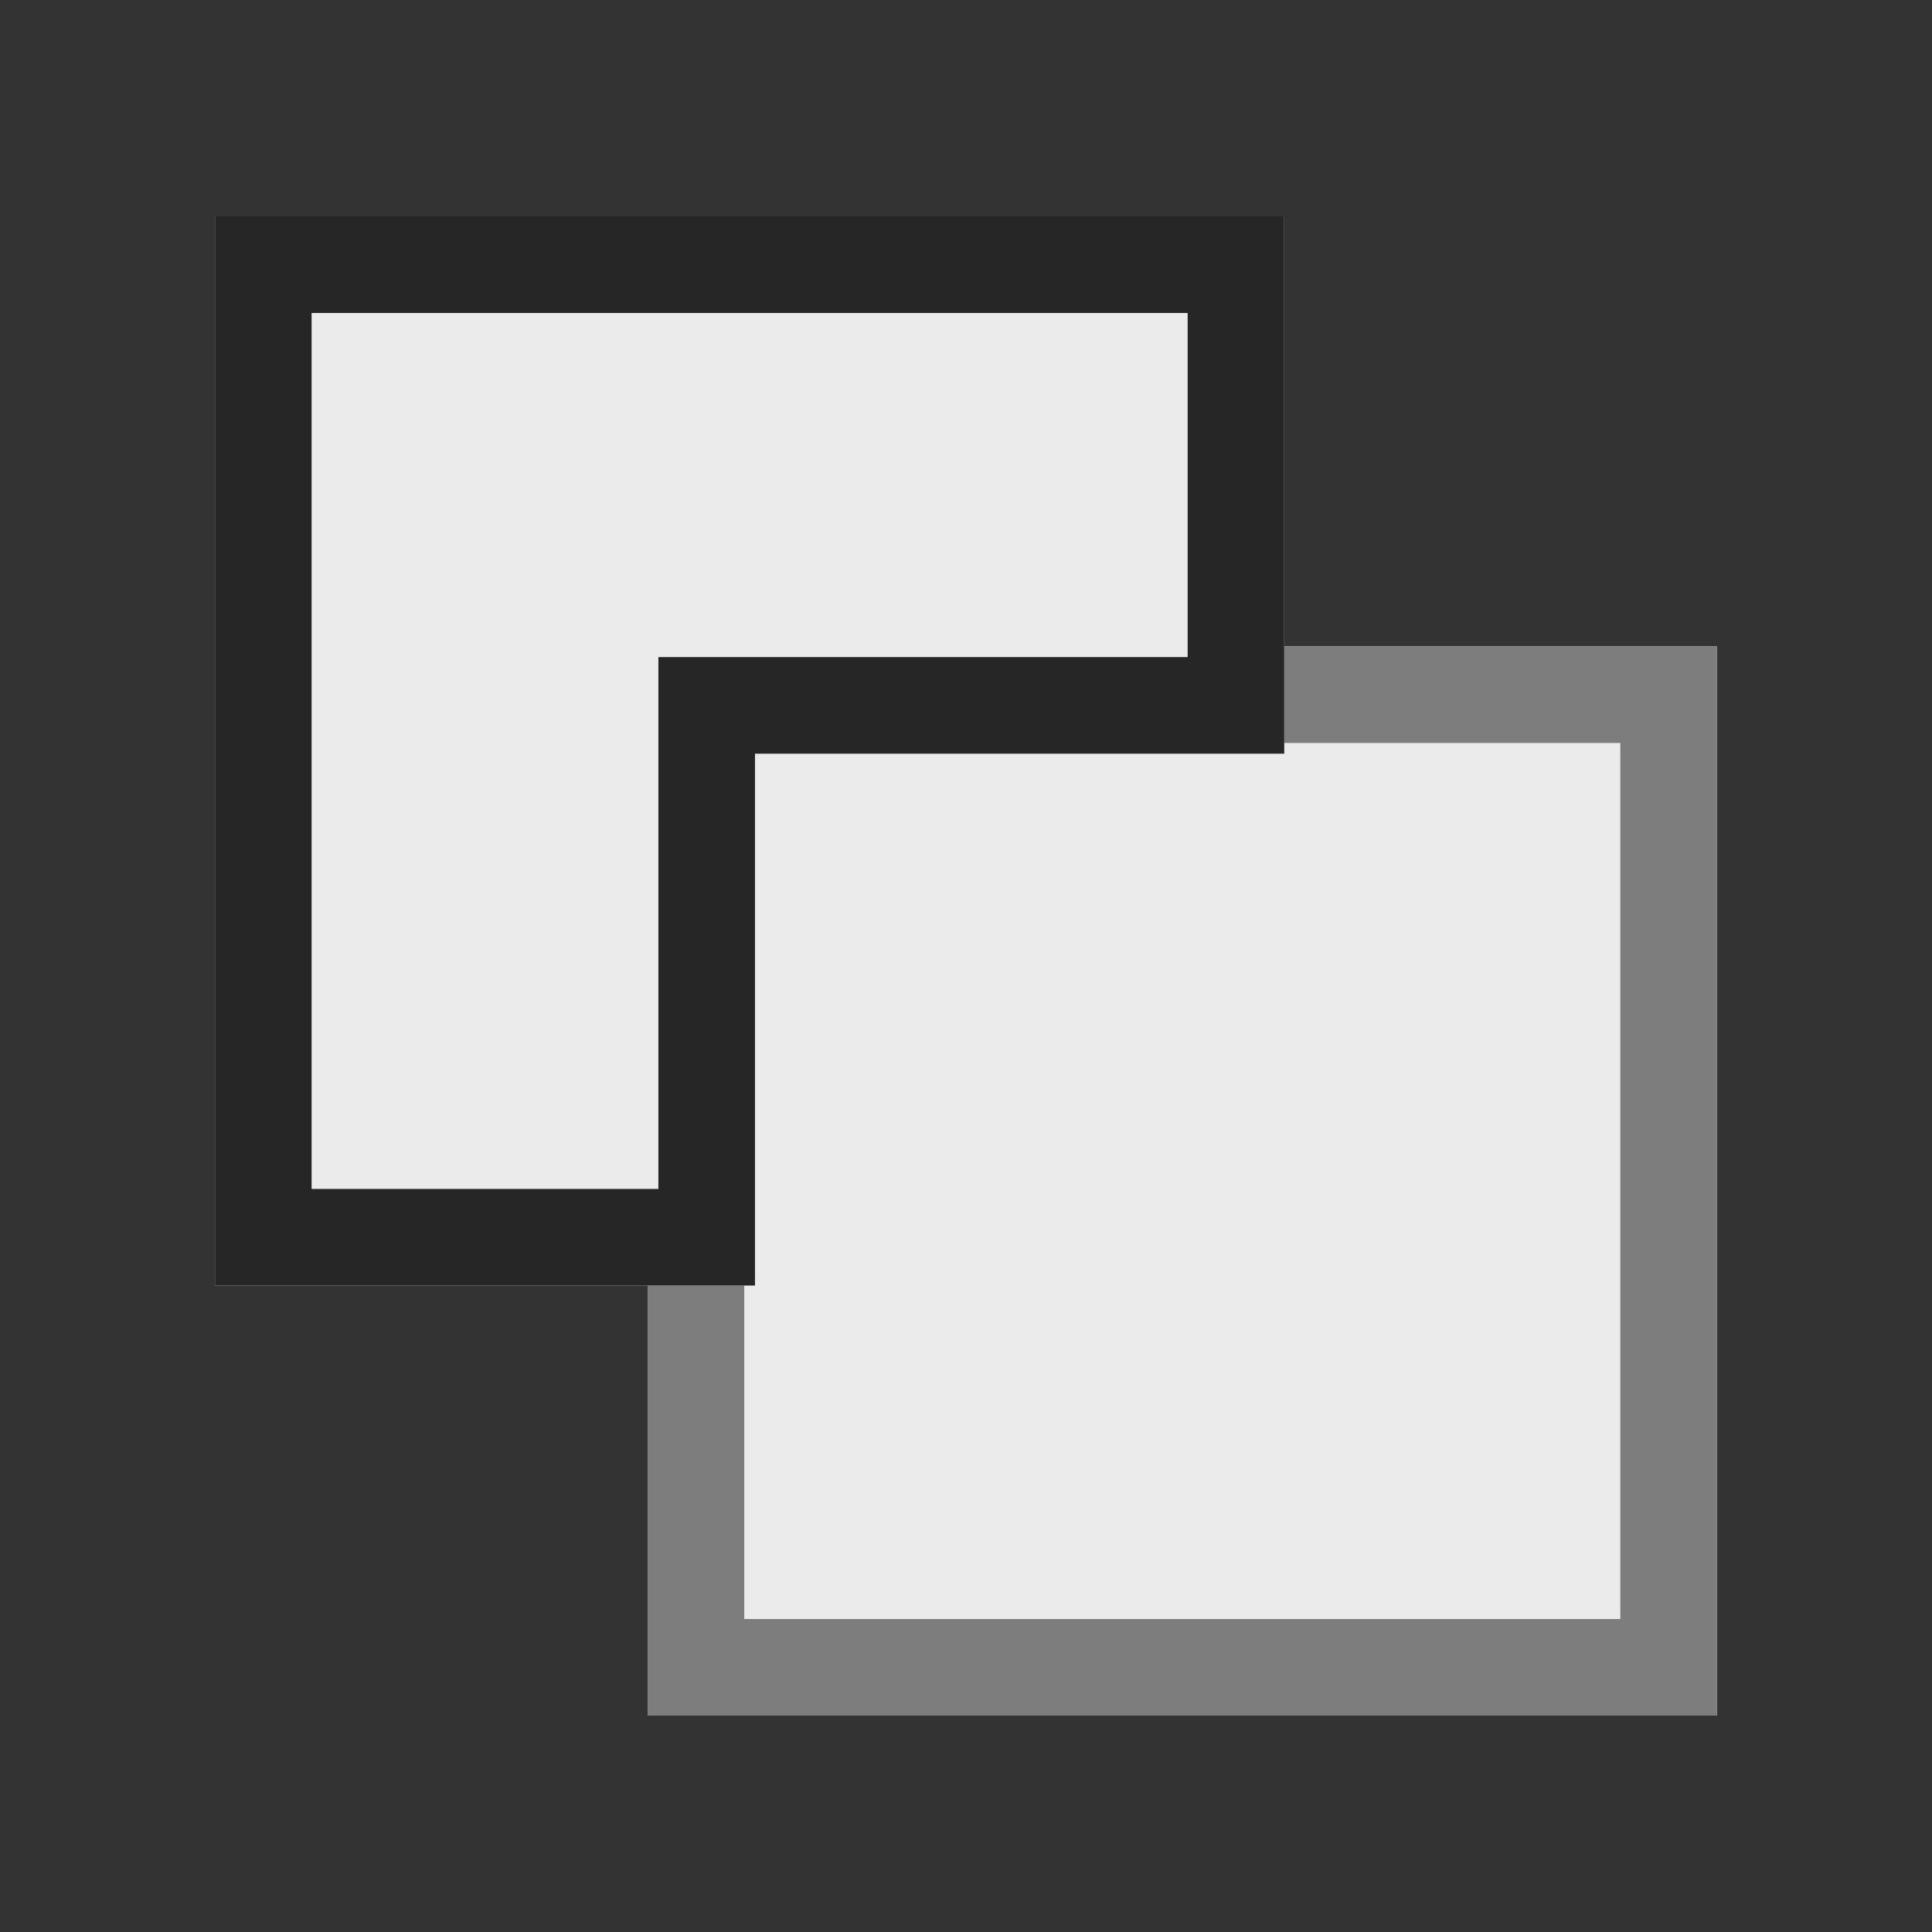
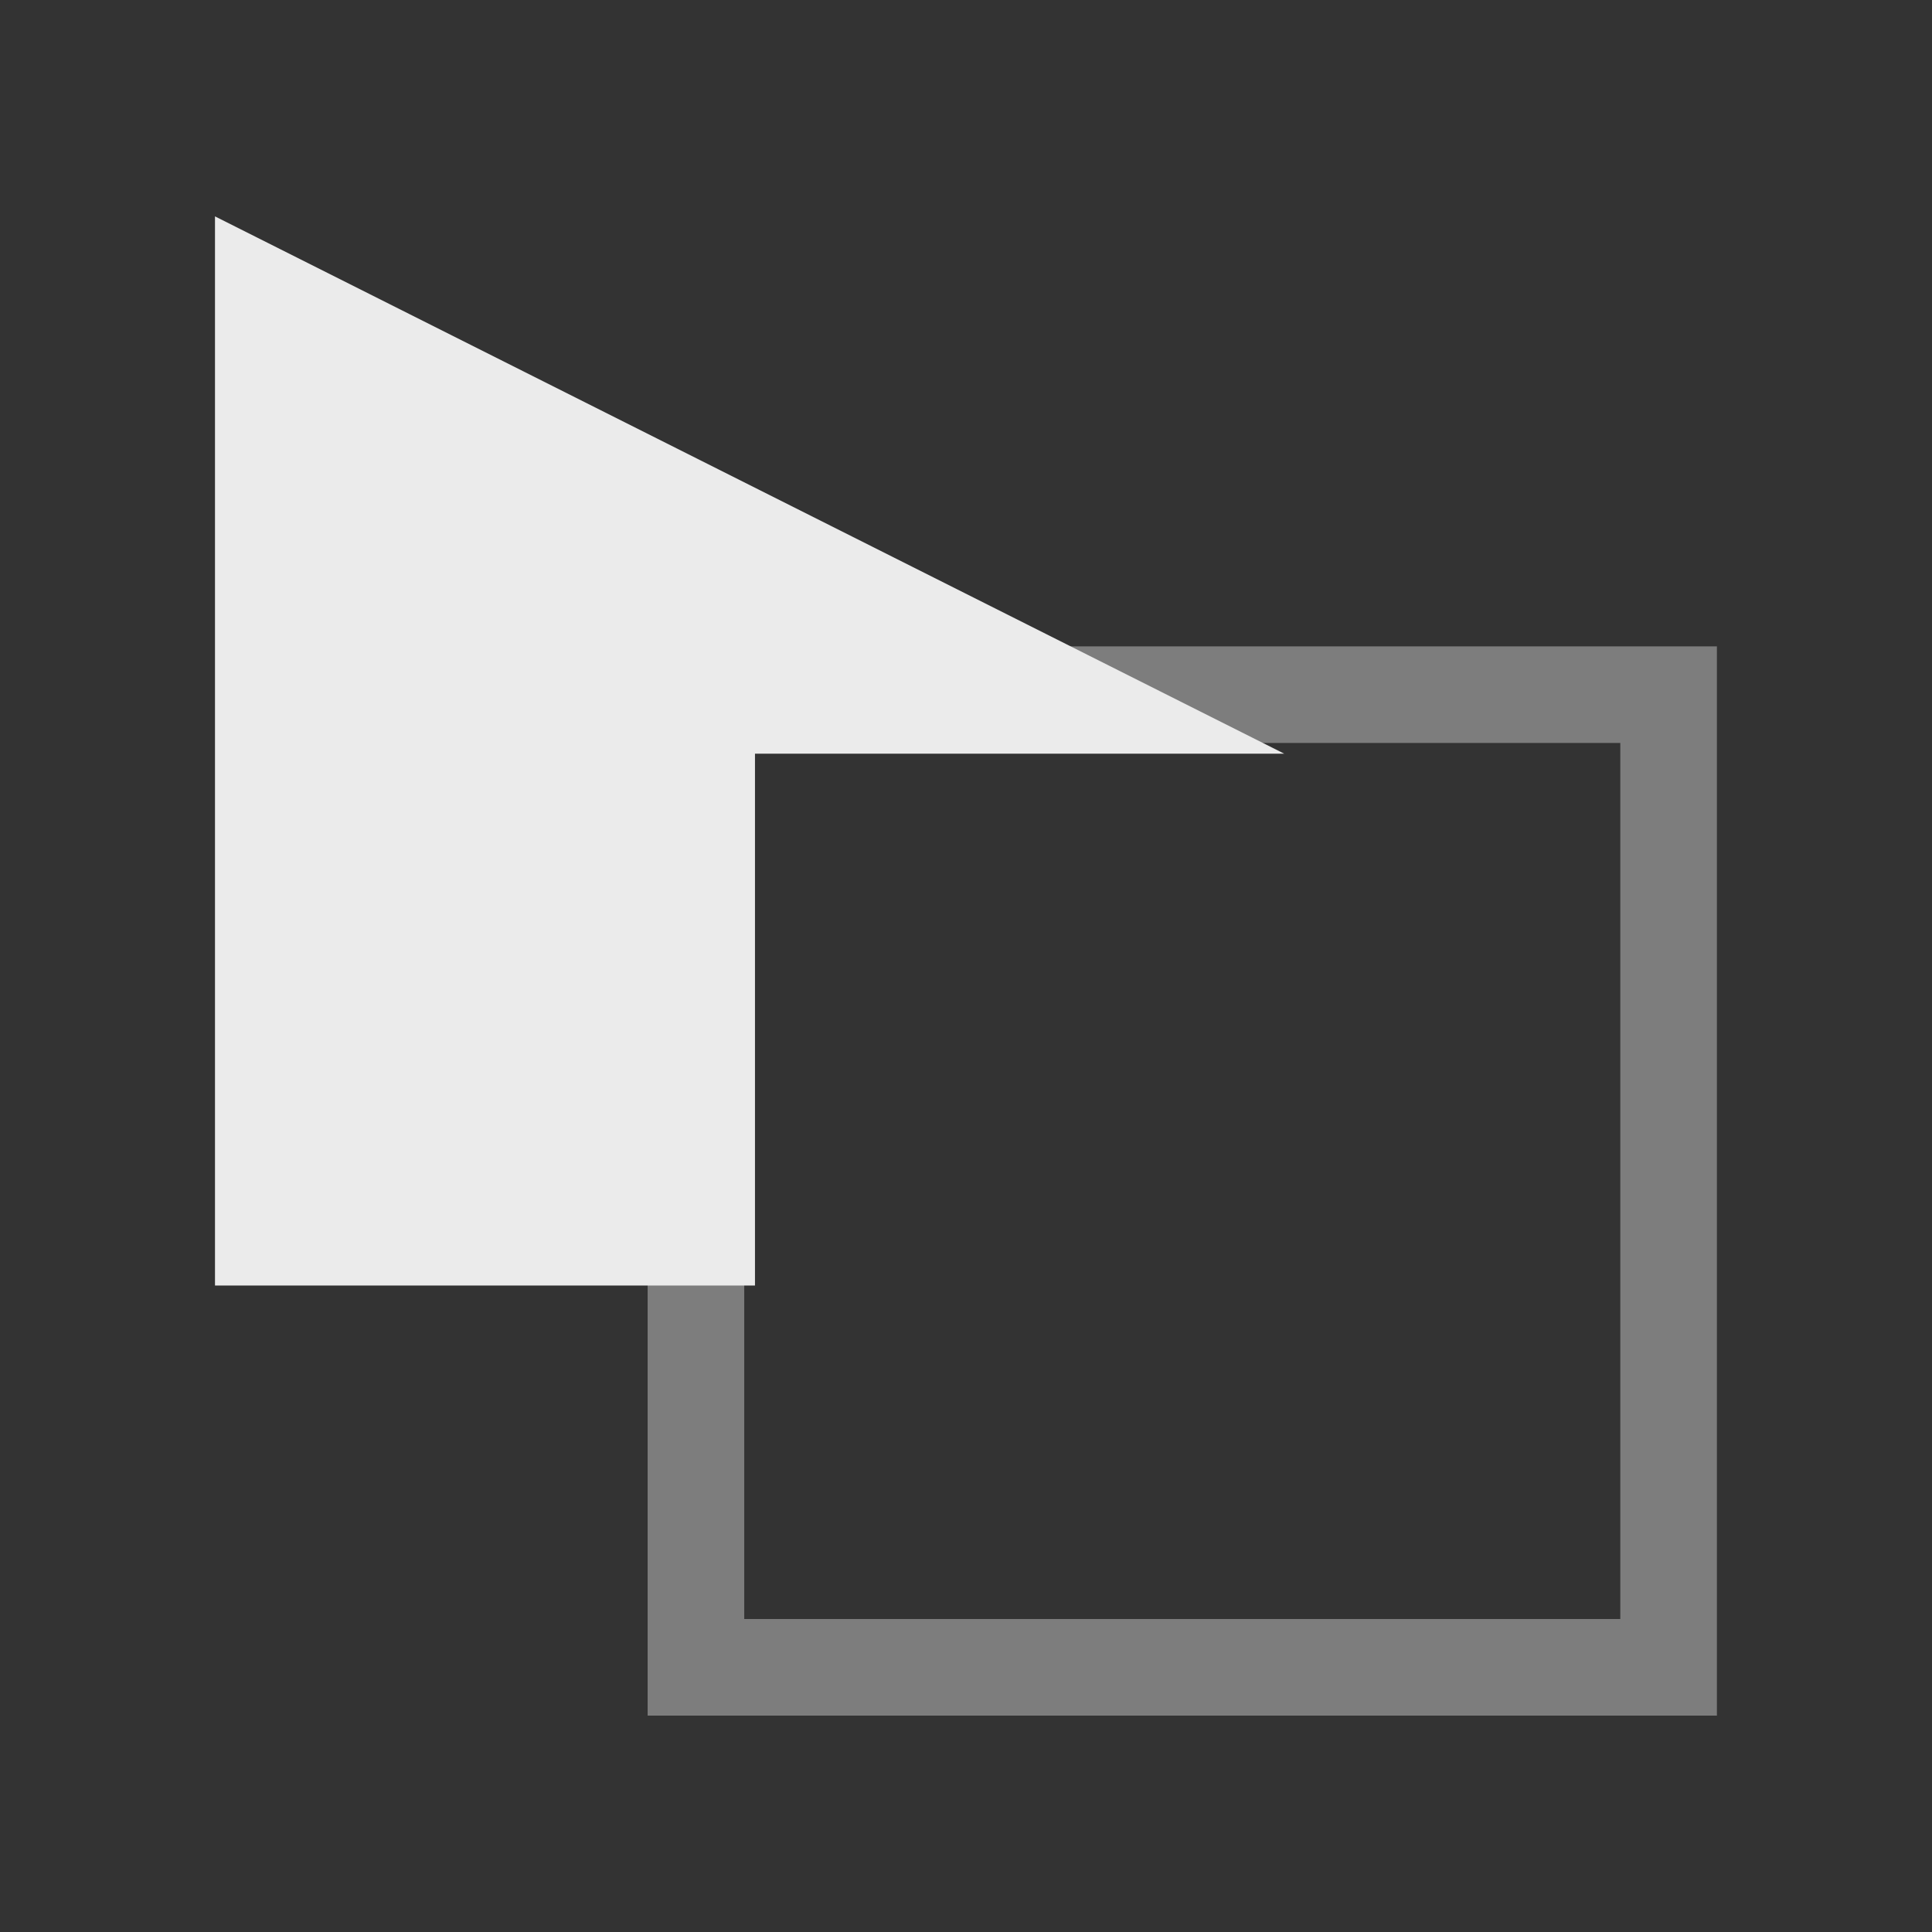
<svg xmlns="http://www.w3.org/2000/svg" width="100%" height="100%" viewBox="0 0 18 18" version="1.1" xml:space="preserve" style="fill-rule:evenodd;clip-rule:evenodd;stroke-linejoin:round;stroke-miterlimit:2;">
  <rect x="0" y="0" width="18" height="18" fill="#333333" stroke="none" />
  <g transform="matrix(1,0,0,1,-0.181,9.795)">
    <g transform="matrix(1,0,0,1,-3.969,-13.802)">
-       <rect x="10.184" y="10.029" width="9.962" height="9.962" style="fill:rgb(235,235,235);" />
      <path d="M20.146,10.029L10.184,10.029L10.184,19.991L20.146,19.991L20.146,10.029ZM11.084,10.929L11.084,19.091L19.246,19.091L19.246,10.929L11.084,10.929Z" style="fill:rgb(125,125,125);" />
    </g>
    <g transform="matrix(1,0,0,1,-53.723,0)">
-       <path d="M65.869,-2.773L60.938,-2.773L60.938,2.182L55.907,2.182L55.907,-7.779L65.869,-7.779L65.869,-2.773Z" style="fill:rgb(235,235,235);" />
-       <path d="M65.869,-2.773L60.938,-2.773L60.938,2.182L55.907,2.182L55.907,-7.779L65.869,-7.779L65.869,-2.773ZM64.969,-3.673L64.969,-6.879L56.807,-6.879L56.807,1.282L60.038,1.282L60.038,-3.673L64.969,-3.673Z" style="fill:rgb(38,38,38);" />
+       <path d="M65.869,-2.773L60.938,-2.773L60.938,2.182L55.907,2.182L55.907,-7.779L65.869,-2.773Z" style="fill:rgb(235,235,235);" />
    </g>
  </g>
</svg>